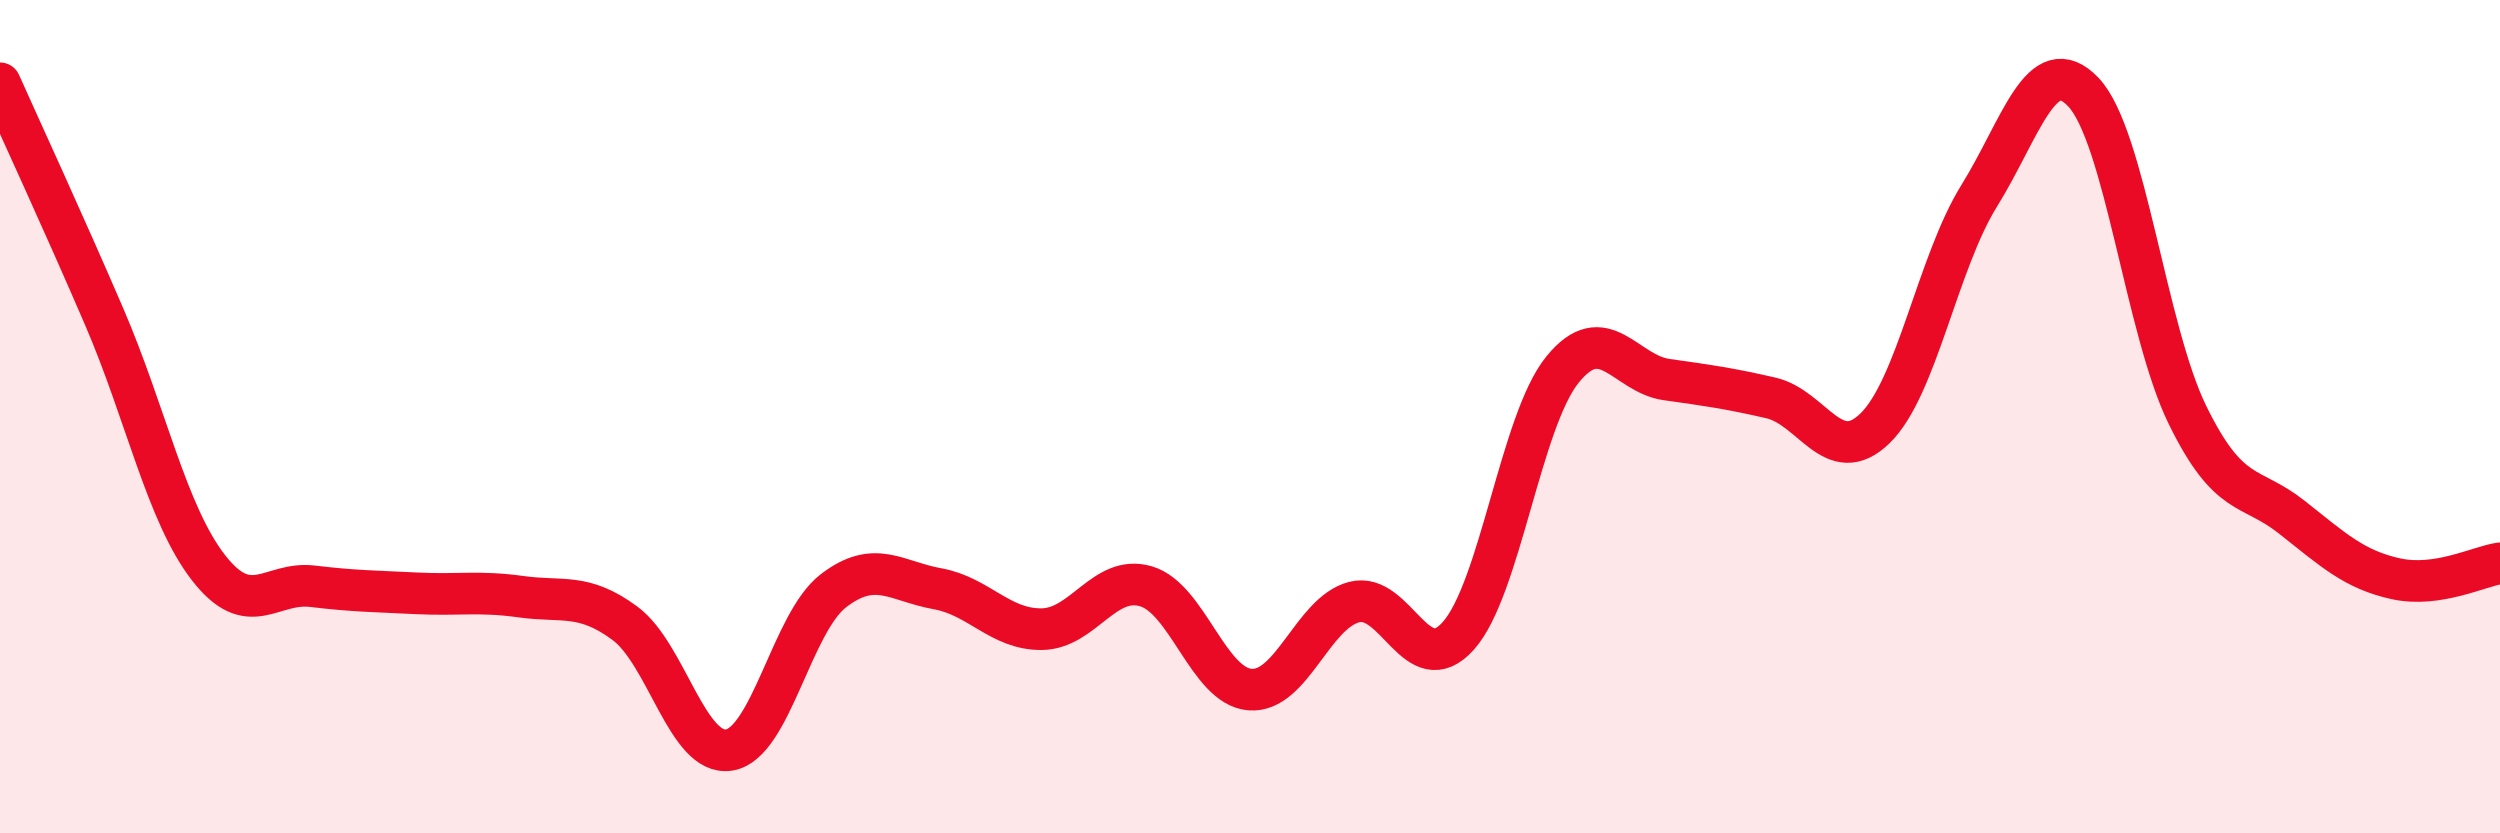
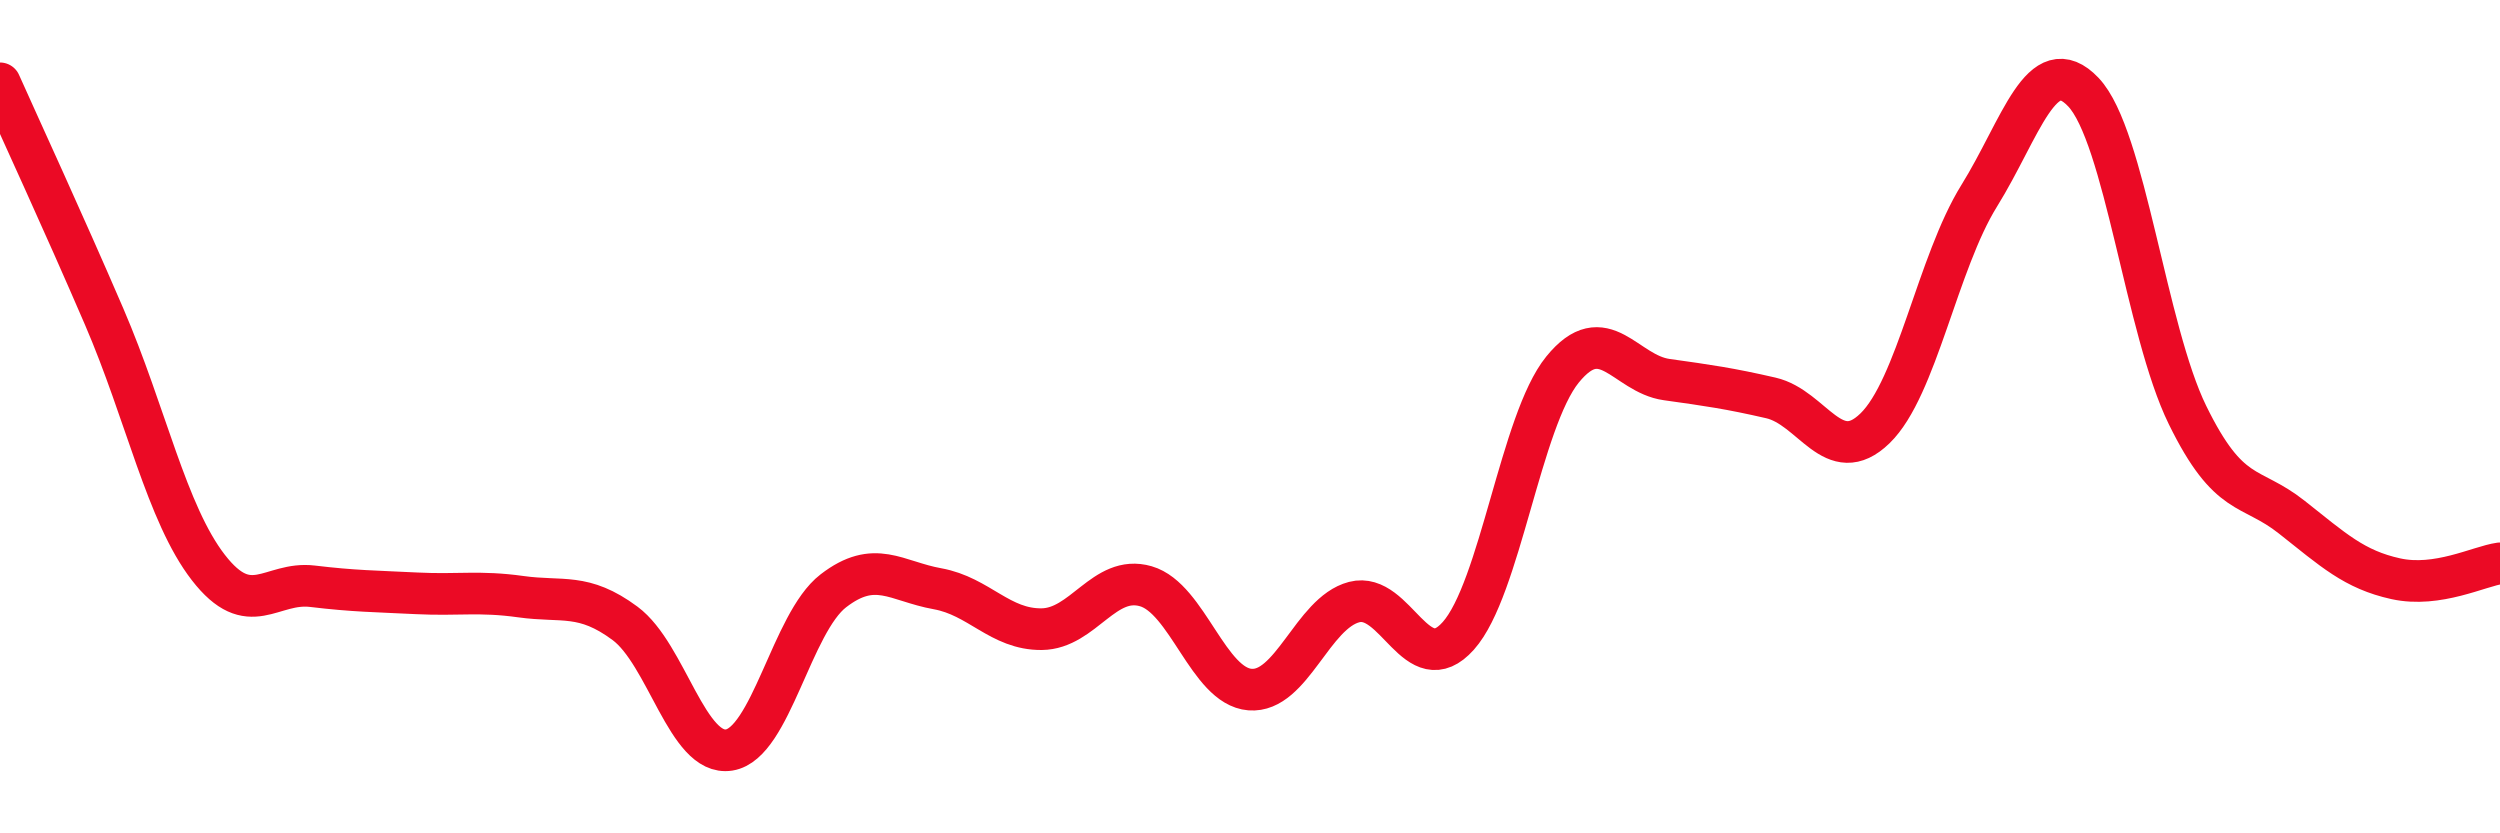
<svg xmlns="http://www.w3.org/2000/svg" width="60" height="20" viewBox="0 0 60 20">
-   <path d="M 0,2 C 0.5,3.12 1.5,5.28 2.5,7.6 C 3.5,9.92 4,12.33 5,13.62 C 6,14.91 6.5,13.95 7.5,14.07 C 8.5,14.19 9,14.19 10,14.24 C 11,14.29 11.5,14.18 12.5,14.32 C 13.5,14.46 14,14.22 15,14.96 C 16,15.7 16.5,18.16 17.5,18 C 18.5,17.84 19,14.95 20,14.18 C 21,13.41 21.5,13.95 22.5,14.13 C 23.5,14.31 24,15.11 25,15.1 C 26,15.09 26.5,13.78 27.5,14.07 C 28.5,14.36 29,16.47 30,16.55 C 31,16.63 31.5,14.71 32.5,14.45 C 33.5,14.19 34,16.38 35,15.26 C 36,14.14 36.5,10.1 37.5,8.87 C 38.5,7.64 39,8.97 40,9.11 C 41,9.25 41.5,9.32 42.5,9.55 C 43.5,9.78 44,11.25 45,10.28 C 46,9.31 46.5,6.31 47.5,4.7 C 48.5,3.09 49,1.16 50,2.21 C 51,3.26 51.5,7.92 52.5,9.96 C 53.5,12 54,11.62 55,12.41 C 56,13.2 56.5,13.67 57.5,13.89 C 58.5,14.11 59.5,13.59 60,13.52L60 20L0 20Z" fill="#EB0A25" opacity="0.1" stroke-linecap="round" stroke-linejoin="round" />
  <path d="M 0,2 C 0.5,3.12 1.5,5.28 2.5,7.6 C 3.5,9.92 4,12.33 5,13.62 C 6,14.91 6.5,13.95 7.5,14.07 C 8.5,14.19 9,14.19 10,14.24 C 11,14.29 11.5,14.18 12.5,14.32 C 13.5,14.46 14,14.22 15,14.96 C 16,15.7 16.5,18.16 17.5,18 C 18.5,17.84 19,14.95 20,14.18 C 21,13.41 21.5,13.95 22.5,14.13 C 23.5,14.31 24,15.11 25,15.1 C 26,15.09 26.5,13.78 27.5,14.07 C 28.5,14.36 29,16.47 30,16.55 C 31,16.63 31.5,14.71 32.5,14.45 C 33.5,14.19 34,16.38 35,15.26 C 36,14.14 36.5,10.1 37.5,8.87 C 38.5,7.64 39,8.97 40,9.11 C 41,9.25 41.5,9.32 42.5,9.55 C 43.5,9.78 44,11.25 45,10.28 C 46,9.31 46.5,6.31 47.5,4.7 C 48.5,3.09 49,1.16 50,2.21 C 51,3.26 51.5,7.92 52.5,9.96 C 53.5,12 54,11.62 55,12.41 C 56,13.2 56.5,13.67 57.5,13.89 C 58.5,14.11 59.5,13.59 60,13.52" stroke="#EB0A25" stroke-width="1" fill="none" stroke-linecap="round" stroke-linejoin="round" />
</svg>